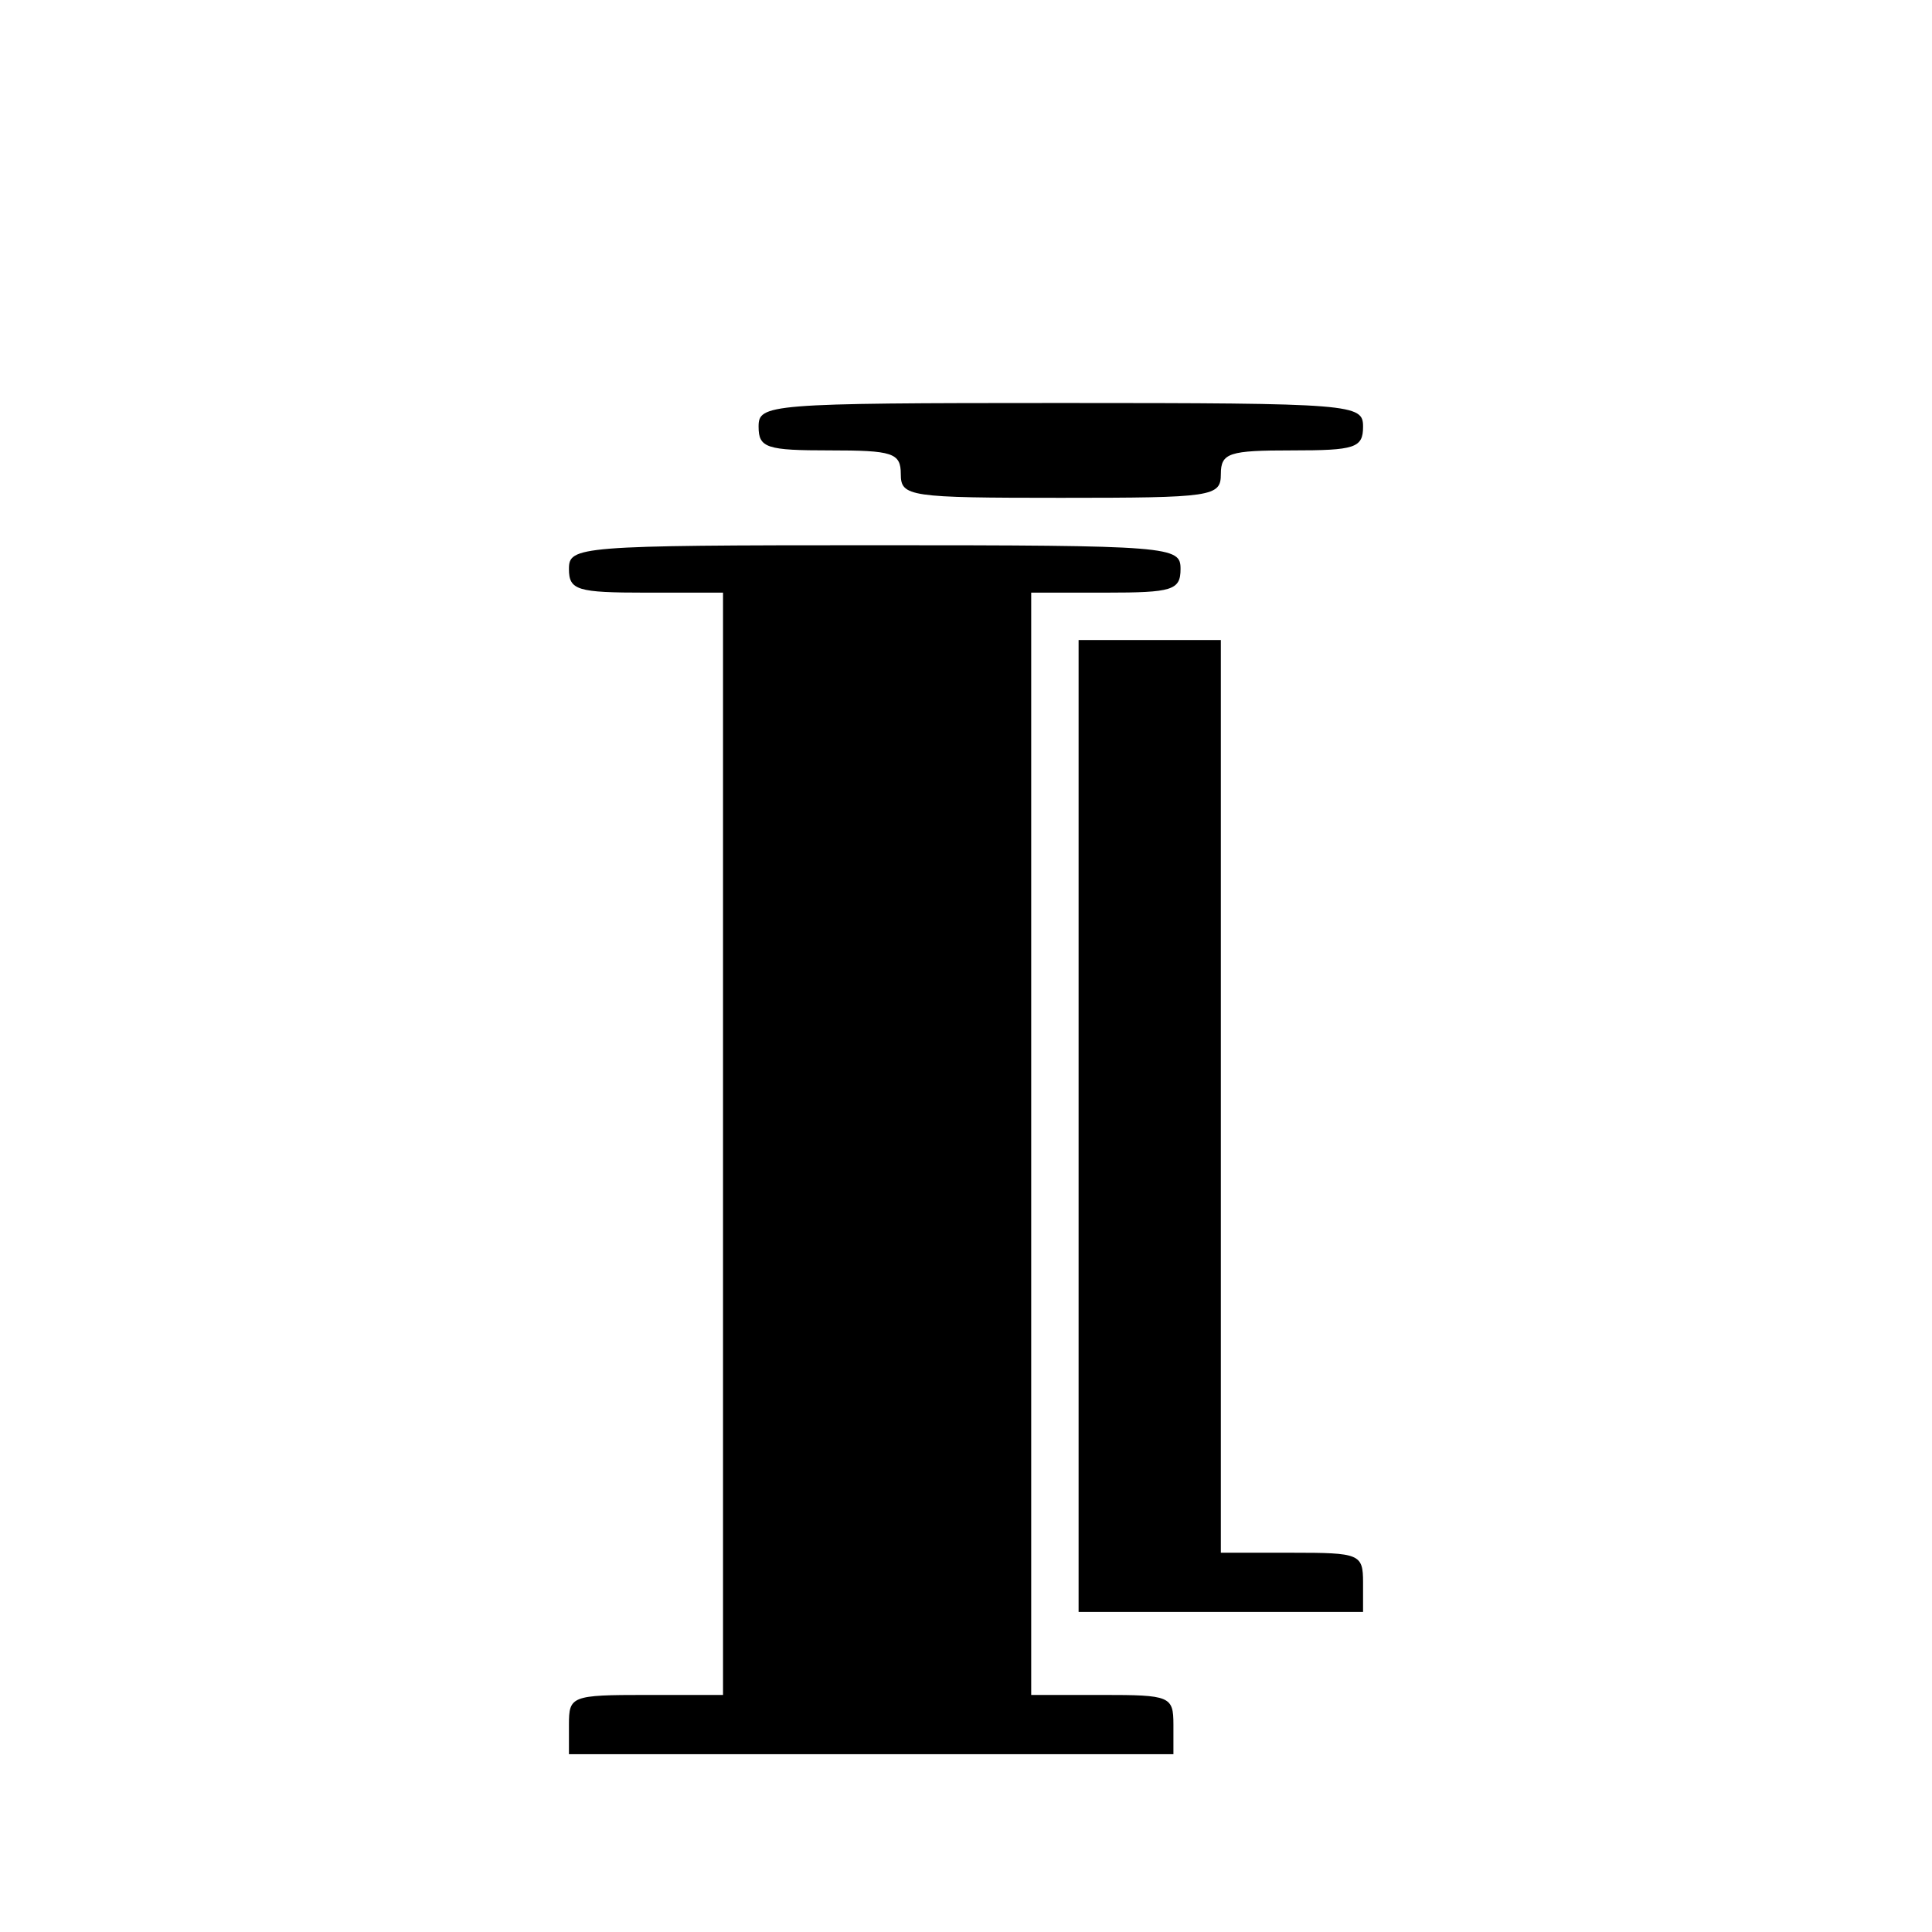
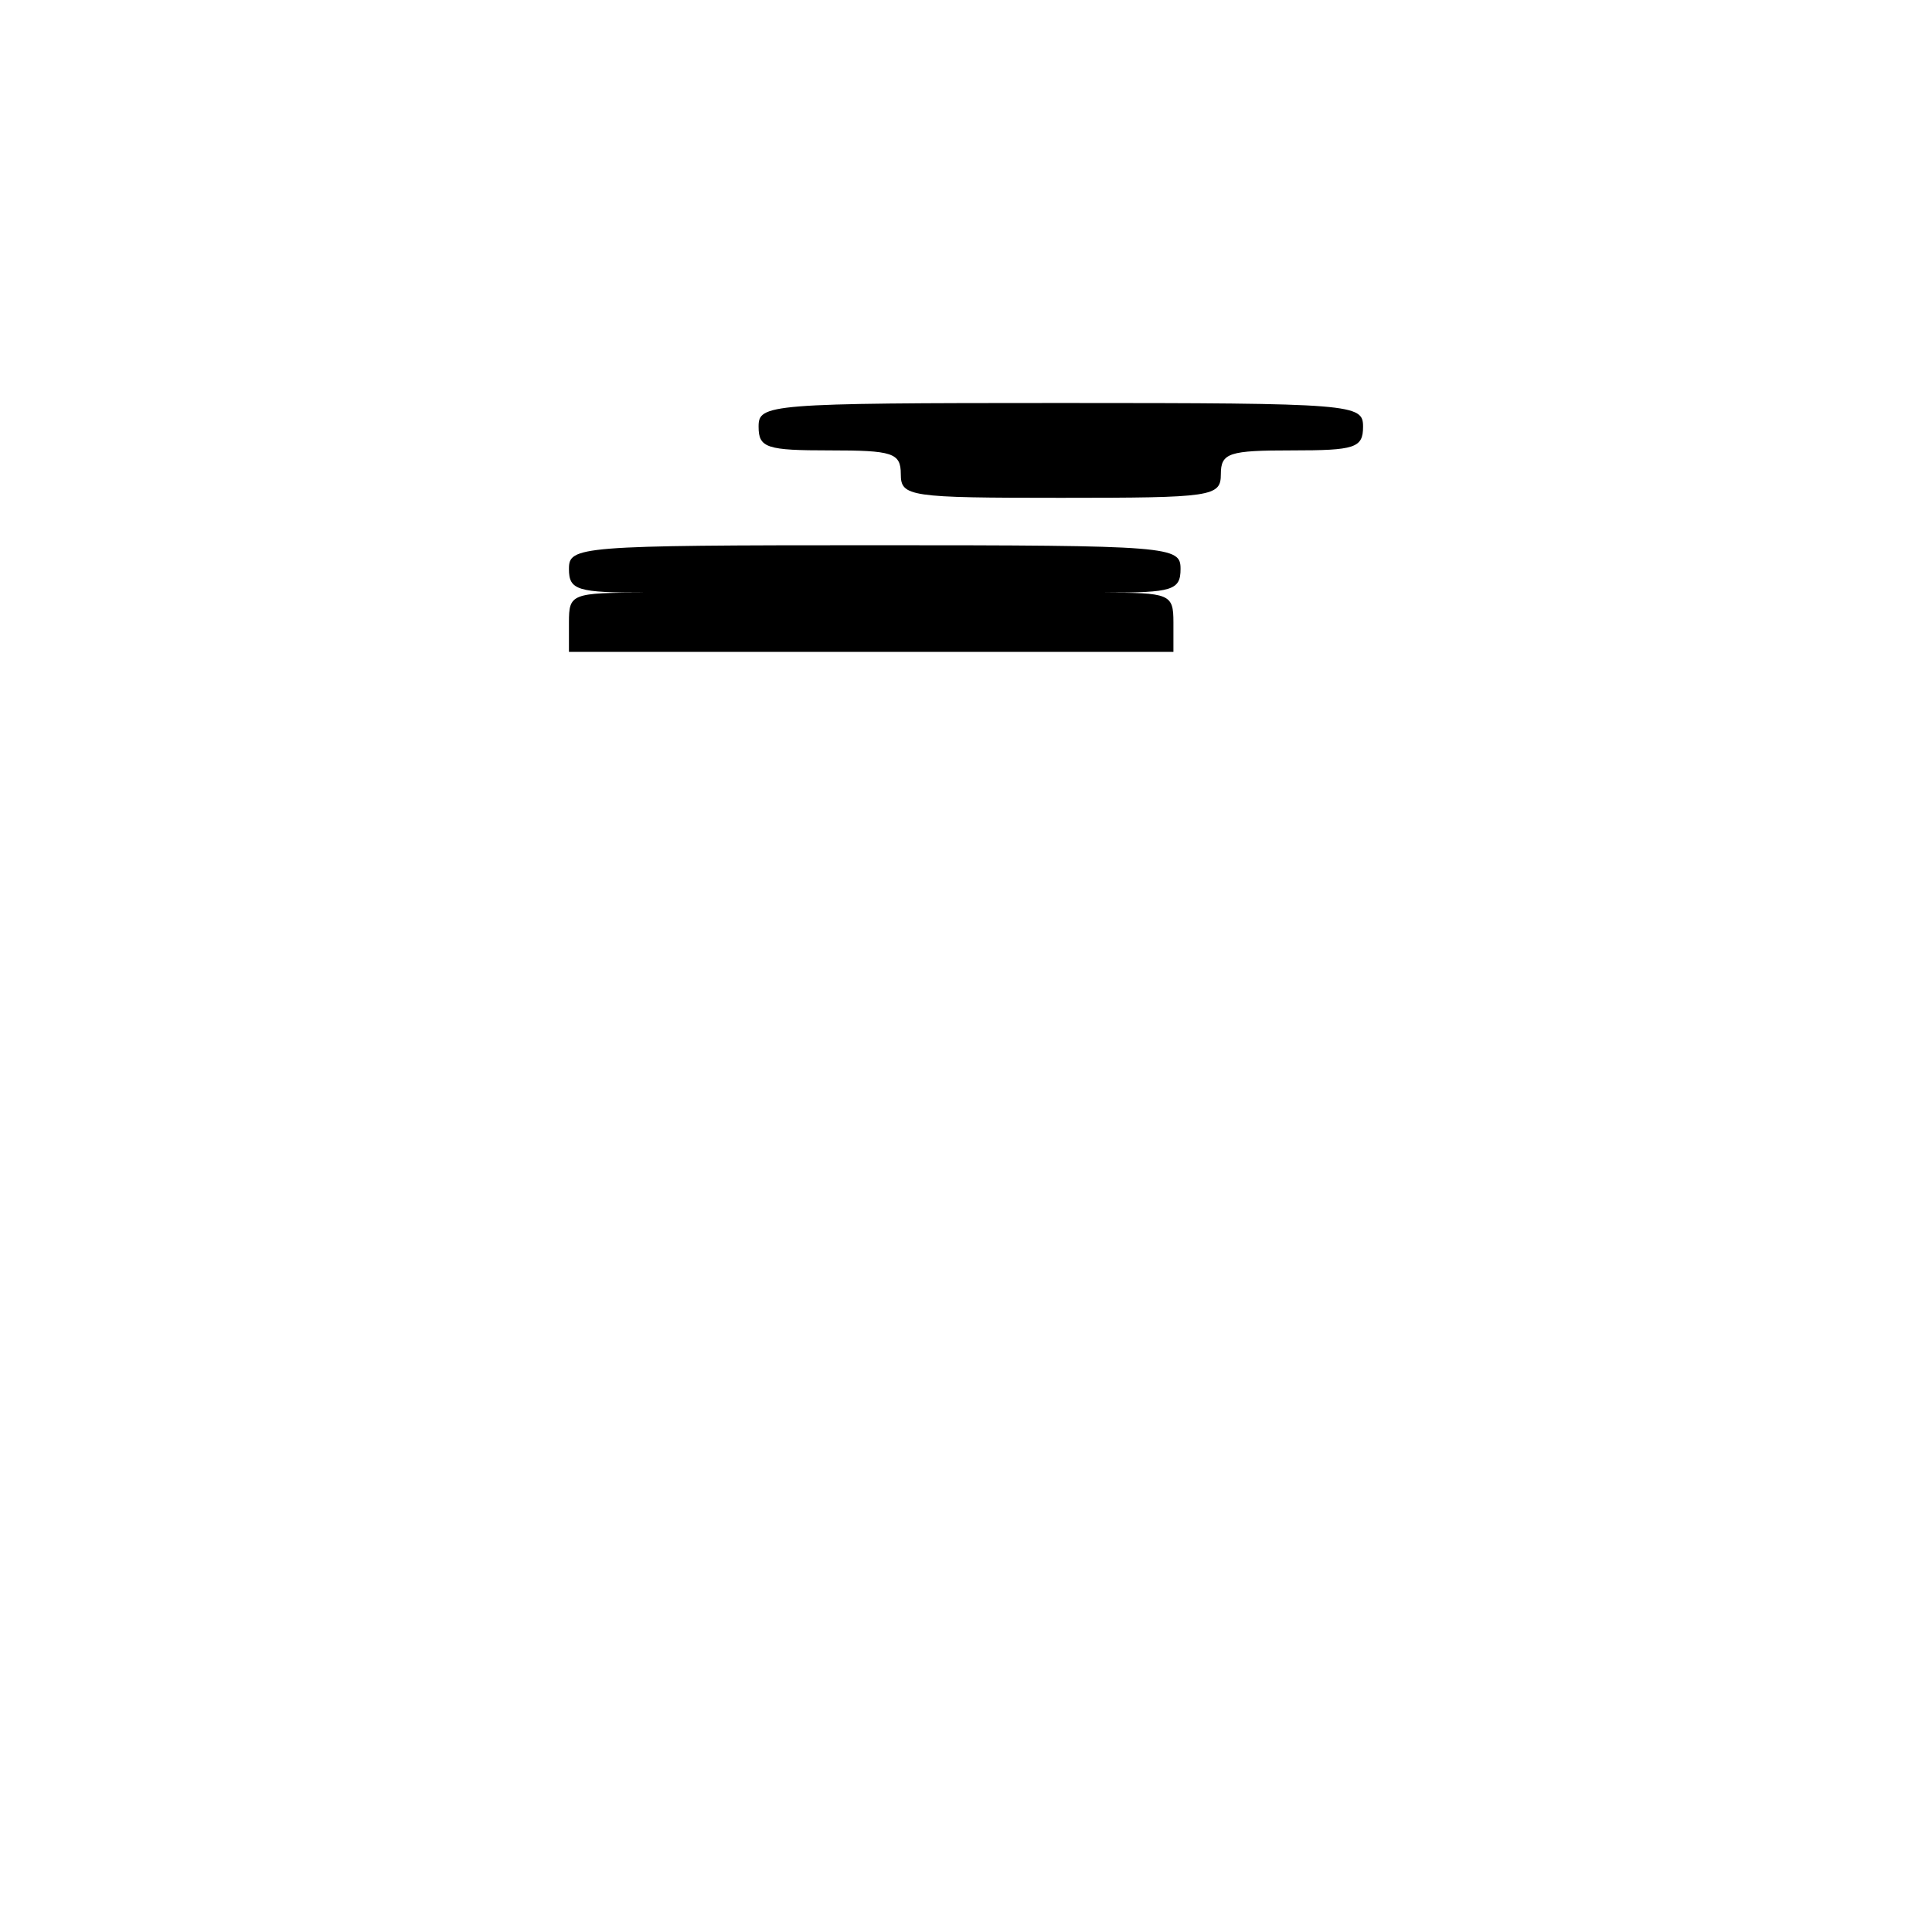
<svg xmlns="http://www.w3.org/2000/svg" width="250" height="250">
-   <path d="M98.16 55.215c0 2.762 1.074 3.066 9.203 3.066 8.13 0 9.2.309 9.2 3.07 0 2.915 1.074 3.067 20.707 3.067 19.632 0 20.707-.152 20.707-3.066 0-2.762 1.074-3.07 9.203-3.07s9.199-.305 9.199-3.067c0-2.914-1.07-3.067-39.11-3.067-38.035 0-39.109.153-39.109 3.067zM73.621 73.621c0 2.758 1.07 3.067 9.969 3.067h9.969v142.636h-9.97c-9.663 0-9.968.156-9.968 3.836v3.832h78.219v-3.832c0-3.68-.461-3.836-9.203-3.836h-9.2V76.687h9.66c8.59 0 9.665-.308 9.665-3.066 0-2.914-1.075-3.07-39.57-3.07-38.5 0-39.57.156-39.57 3.07zm0 0" />
-   <path d="M139.57 145.707v62.883h36.809v-3.836c0-3.68-.457-3.832-9.2-3.832h-9.202V82.82H139.57zm0 0" />
+   <path d="M98.16 55.215c0 2.762 1.074 3.066 9.203 3.066 8.13 0 9.2.309 9.2 3.07 0 2.915 1.074 3.067 20.707 3.067 19.632 0 20.707-.152 20.707-3.066 0-2.762 1.074-3.07 9.203-3.07s9.199-.305 9.199-3.067c0-2.914-1.07-3.067-39.11-3.067-38.035 0-39.109.153-39.109 3.067zM73.621 73.621c0 2.758 1.07 3.067 9.969 3.067h9.969h-9.97c-9.663 0-9.968.156-9.968 3.836v3.832h78.219v-3.832c0-3.68-.461-3.836-9.203-3.836h-9.2V76.687h9.66c8.59 0 9.665-.308 9.665-3.066 0-2.914-1.075-3.07-39.57-3.07-38.5 0-39.57.156-39.57 3.07zm0 0" />
</svg>